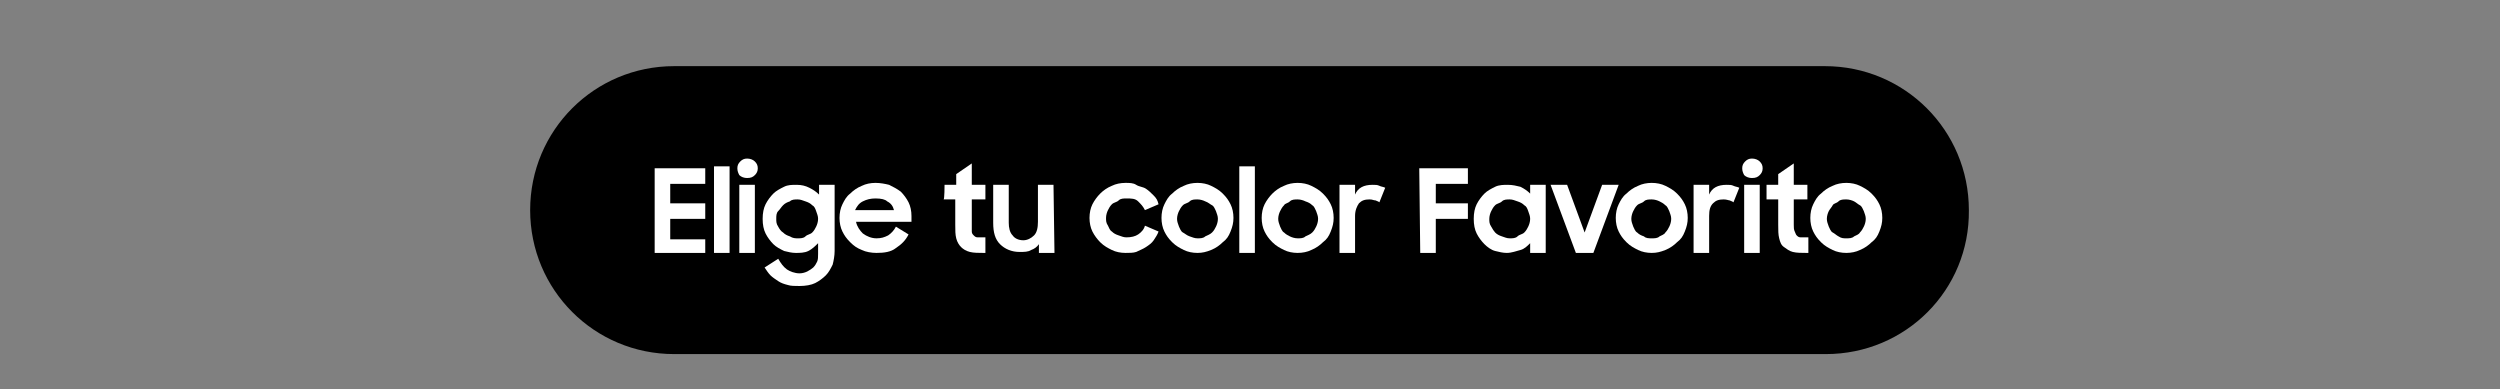
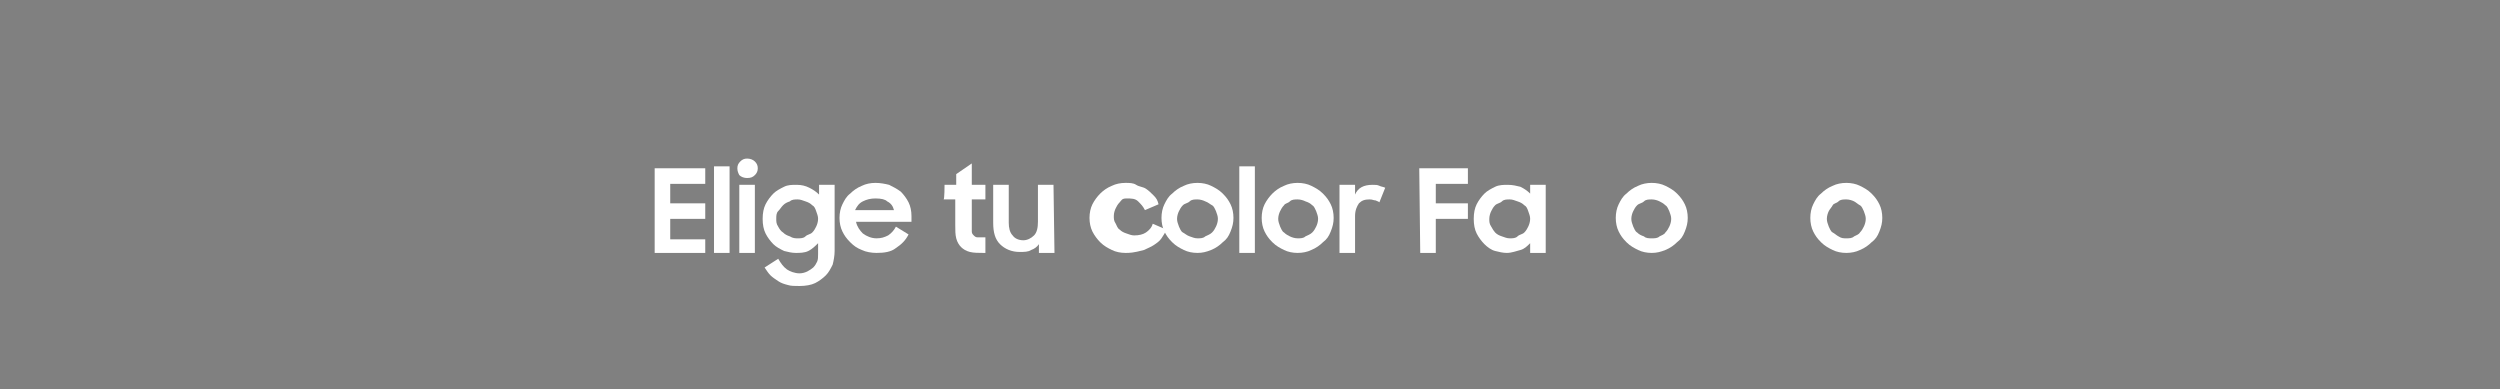
<svg xmlns="http://www.w3.org/2000/svg" version="1.1" id="Capa_1" x="0px" y="0px" viewBox="0 0 257 40" style="enable-background:new 0 0 257 40;" xml:space="preserve">
  <rect x="0" y="0" width="257" height="40" fill="#808080" stroke="none" />
  <style type="text/css">
	.st0{fill:#FFFFFF;}
</style>
  <g>
-     <path d="M187.7,36.4H69.3c-8.2,0-14.8-6.6-14.8-14.8l0,0c0-8.2,6.6-14.8,14.8-14.8h118.3c8.2,0,14.8,6.6,14.8,14.8l0,0   C202.5,29.8,195.9,36.4,187.7,36.4z" />
    <g>
      <path class="st0" d="M67.3,17.3h5.2v1.6h-3.6v2h3.6v1.6h-3.6v2.1h3.6V26h-5.2C67.3,26,67.3,17.3,67.3,17.3z" />
      <path class="st0" d="M73.4,17.1H75V26h-1.6V17.1z" />
      <path class="st0" d="M75.8,17.3c0-0.3,0.1-0.5,0.3-0.7c0.2-0.2,0.4-0.3,0.7-0.3c0.3,0,0.6,0.1,0.8,0.3s0.3,0.4,0.3,0.7    c0,0.3-0.1,0.5-0.3,0.7s-0.4,0.3-0.8,0.3c-0.3,0-0.6-0.1-0.8-0.3C75.9,17.8,75.8,17.6,75.8,17.3z M76,19h1.6v7H76V19z" />
      <path class="st0" d="M84.1,25c-0.3,0.3-0.6,0.6-1,0.8S82.2,26,81.8,26c-0.4,0-0.8-0.1-1.2-0.2c-0.4-0.2-0.8-0.4-1.1-0.7    c-0.3-0.3-0.6-0.7-0.8-1.1c-0.2-0.4-0.3-0.9-0.3-1.5s0.1-1.1,0.3-1.5c0.2-0.4,0.5-0.8,0.8-1.1c0.3-0.3,0.7-0.5,1.1-0.7    s0.8-0.2,1.3-0.2c0.5,0,0.9,0.1,1.3,0.3c0.4,0.2,0.7,0.4,1,0.7v-1h1.6v6.8c0,0.5-0.1,1-0.2,1.4c-0.2,0.4-0.4,0.8-0.7,1.1    c-0.3,0.3-0.7,0.6-1.1,0.8s-1,0.3-1.6,0.3c-0.5,0-0.9,0-1.2-0.1c-0.4-0.1-0.7-0.2-1-0.4c-0.3-0.2-0.6-0.4-0.8-0.6    c-0.2-0.2-0.4-0.5-0.6-0.8l1.4-0.9c0.3,0.5,0.5,0.8,0.9,1.1c0.3,0.2,0.8,0.4,1.3,0.4c0.3,0,0.6-0.1,0.8-0.2s0.5-0.3,0.6-0.4    c0.2-0.2,0.3-0.4,0.4-0.6c0.1-0.2,0.1-0.5,0.1-0.8C84.1,25.8,84.1,25,84.1,25z M82,24.5c0.3,0,0.6,0,0.8-0.2s0.5-0.2,0.7-0.4    c0.2-0.2,0.3-0.4,0.4-0.6c0.1-0.2,0.2-0.5,0.2-0.8c0-0.3-0.1-0.5-0.2-0.8s-0.2-0.5-0.4-0.6c-0.2-0.2-0.4-0.3-0.7-0.4    s-0.5-0.2-0.8-0.2c-0.3,0-0.6,0-0.8,0.2c-0.3,0.1-0.5,0.2-0.7,0.4c-0.2,0.2-0.3,0.4-0.5,0.6s-0.2,0.5-0.2,0.8c0,0.3,0,0.5,0.2,0.8    c0.1,0.2,0.3,0.5,0.5,0.6c0.2,0.2,0.4,0.3,0.7,0.4C81.5,24.5,81.8,24.5,82,24.5z" />
      <path class="st0" d="M90.1,26c-0.5,0-1.1-0.1-1.5-0.3c-0.5-0.2-0.8-0.4-1.2-0.8s-0.6-0.7-0.8-1.1c-0.2-0.4-0.3-0.9-0.3-1.4    c0-0.5,0.1-1,0.3-1.4s0.4-0.8,0.8-1.1c0.3-0.3,0.7-0.6,1.2-0.8c0.4-0.2,0.9-0.3,1.4-0.3c0.5,0,1,0.1,1.4,0.2    c0.4,0.2,0.8,0.4,1.2,0.7c0.3,0.3,0.6,0.7,0.8,1.1c0.2,0.4,0.3,0.9,0.3,1.4v0.6H88c0.1,0.5,0.4,0.9,0.7,1.2    c0.4,0.3,0.9,0.5,1.4,0.5c0.5,0,0.8-0.1,1.2-0.3c0.3-0.2,0.6-0.5,0.8-0.9l1.3,0.8c-0.3,0.6-0.7,1-1.3,1.4    C91.6,25.9,90.9,26,90.1,26z M90,20.4c-0.5,0-0.9,0.1-1.3,0.3c-0.4,0.2-0.6,0.5-0.8,0.9h4c-0.1-0.4-0.3-0.7-0.7-0.9    C91,20.5,90.6,20.4,90,20.4z" />
      <path class="st0" d="M97.1,19h1.2v-1.1l1.6-1.1V19h1.4v1.5h-1.4v2.6c0,0.3,0,0.5,0,0.7s0.1,0.3,0.2,0.4c0.1,0.1,0.2,0.2,0.4,0.2    c0.2,0,0.4,0,0.8,0V26h-0.2c-0.5,0-1,0-1.4-0.1c-0.4-0.1-0.7-0.3-0.9-0.5c-0.2-0.2-0.4-0.5-0.5-0.9c-0.1-0.4-0.1-0.8-0.1-1.4v-2.6    h-1.2C97.1,20.5,97.1,19,97.1,19z" />
      <path class="st0" d="M108.4,26h-1.6v-0.9c-0.2,0.3-0.5,0.5-0.8,0.6c-0.3,0.2-0.7,0.2-1.2,0.2c-0.8,0-1.5-0.3-2-0.8    s-0.7-1.2-0.7-2.2V19h1.6v3.9c0,0.5,0.1,1,0.4,1.3c0.2,0.3,0.6,0.5,1.1,0.5c0.4,0,0.8-0.2,1.1-0.5s0.4-0.8,0.4-1.4V19h1.6    L108.4,26L108.4,26z" />
-       <path class="st0" d="M115.7,26c-0.5,0-1-0.1-1.4-0.3c-0.4-0.2-0.8-0.4-1.2-0.8c-0.3-0.3-0.6-0.7-0.8-1.1c-0.2-0.4-0.3-0.9-0.3-1.4    c0-0.5,0.1-1,0.3-1.4c0.2-0.4,0.5-0.8,0.8-1.1c0.3-0.3,0.7-0.6,1.2-0.8c0.4-0.2,0.9-0.3,1.4-0.3c0.4,0,0.8,0,1.1,0.2    s0.7,0.2,1,0.4c0.3,0.2,0.5,0.4,0.8,0.7s0.4,0.5,0.5,0.9l-1.4,0.6c-0.2-0.4-0.4-0.6-0.7-0.9s-0.7-0.3-1.2-0.3    c-0.3,0-0.6,0-0.8,0.2s-0.5,0.2-0.7,0.4c-0.2,0.2-0.3,0.4-0.4,0.6c-0.1,0.2-0.2,0.5-0.2,0.8c0,0.3,0,0.5,0.2,0.8    c0.1,0.2,0.2,0.5,0.4,0.6c0.2,0.2,0.4,0.3,0.7,0.4c0.3,0.1,0.5,0.2,0.8,0.2c0.5,0,0.9-0.1,1.2-0.3c0.3-0.2,0.6-0.5,0.7-0.9    l1.4,0.6c-0.1,0.3-0.3,0.6-0.5,0.9s-0.5,0.5-0.8,0.7s-0.6,0.3-1,0.5C116.5,26,116.1,26,115.7,26z" />
+       <path class="st0" d="M115.7,26c-0.5,0-1-0.1-1.4-0.3c-0.4-0.2-0.8-0.4-1.2-0.8c-0.3-0.3-0.6-0.7-0.8-1.1c-0.2-0.4-0.3-0.9-0.3-1.4    c0-0.5,0.1-1,0.3-1.4c0.2-0.4,0.5-0.8,0.8-1.1c0.3-0.3,0.7-0.6,1.2-0.8c0.4-0.2,0.9-0.3,1.4-0.3c0.4,0,0.8,0,1.1,0.2    s0.7,0.2,1,0.4c0.3,0.2,0.5,0.4,0.8,0.7s0.4,0.5,0.5,0.9l-1.4,0.6c-0.2-0.4-0.4-0.6-0.7-0.9s-0.7-0.3-1.2-0.3    s-0.5,0.2-0.7,0.4c-0.2,0.2-0.3,0.4-0.4,0.6c-0.1,0.2-0.2,0.5-0.2,0.8c0,0.3,0,0.5,0.2,0.8    c0.1,0.2,0.2,0.5,0.4,0.6c0.2,0.2,0.4,0.3,0.7,0.4c0.3,0.1,0.5,0.2,0.8,0.2c0.5,0,0.9-0.1,1.2-0.3c0.3-0.2,0.6-0.5,0.7-0.9    l1.4,0.6c-0.1,0.3-0.3,0.6-0.5,0.9s-0.5,0.5-0.8,0.7s-0.6,0.3-1,0.5C116.5,26,116.1,26,115.7,26z" />
      <path class="st0" d="M123.1,26c-0.5,0-1-0.1-1.4-0.3c-0.4-0.2-0.8-0.4-1.2-0.8s-0.6-0.7-0.8-1.1c-0.2-0.4-0.3-0.9-0.3-1.4    s0.1-1,0.3-1.4c0.2-0.4,0.4-0.8,0.8-1.1c0.3-0.3,0.7-0.6,1.2-0.8c0.4-0.2,0.9-0.3,1.4-0.3s1,0.1,1.4,0.3c0.4,0.2,0.8,0.4,1.2,0.8    s0.6,0.7,0.8,1.1s0.3,0.9,0.3,1.4s-0.1,0.9-0.3,1.4s-0.4,0.8-0.8,1.1c-0.3,0.3-0.7,0.6-1.2,0.8C124,25.9,123.6,26,123.1,26z     M123.1,24.5c0.3,0,0.6,0,0.8-0.2c0.2-0.1,0.5-0.2,0.7-0.4c0.2-0.2,0.3-0.4,0.4-0.6c0.1-0.2,0.2-0.5,0.2-0.8    c0-0.3-0.1-0.5-0.2-0.8c-0.1-0.2-0.2-0.5-0.4-0.6s-0.4-0.3-0.7-0.4c-0.2-0.1-0.5-0.2-0.8-0.2s-0.6,0-0.8,0.2s-0.5,0.2-0.7,0.4    s-0.3,0.4-0.4,0.6c-0.1,0.2-0.2,0.5-0.2,0.8c0,0.3,0.1,0.5,0.2,0.8c0.1,0.2,0.2,0.5,0.4,0.6s0.4,0.3,0.7,0.4    S122.8,24.5,123.1,24.5z" />
      <path class="st0" d="M127.4,17.1h1.6V26h-1.6V17.1z" />
      <path class="st0" d="M133.4,26c-0.5,0-1-0.1-1.4-0.3c-0.4-0.2-0.8-0.4-1.2-0.8s-0.6-0.7-0.8-1.1c-0.2-0.4-0.3-0.9-0.3-1.4    c0-0.5,0.1-1,0.3-1.4c0.2-0.4,0.5-0.8,0.8-1.1c0.3-0.3,0.7-0.6,1.2-0.8c0.4-0.2,0.9-0.3,1.4-0.3s1,0.1,1.4,0.3    c0.4,0.2,0.8,0.4,1.2,0.8s0.6,0.7,0.8,1.1s0.3,0.9,0.3,1.4s-0.1,0.9-0.3,1.4s-0.4,0.8-0.8,1.1c-0.3,0.3-0.7,0.6-1.2,0.8    C134.4,25.9,133.9,26,133.4,26z M133.4,24.5c0.3,0,0.6,0,0.8-0.2c0.2-0.1,0.5-0.2,0.7-0.4c0.2-0.2,0.3-0.4,0.4-0.6    c0.1-0.2,0.2-0.5,0.2-0.8c0-0.3-0.1-0.5-0.2-0.8c-0.1-0.2-0.2-0.5-0.4-0.6c-0.2-0.2-0.4-0.3-0.7-0.4c-0.2-0.1-0.5-0.2-0.8-0.2    s-0.6,0-0.8,0.2s-0.5,0.2-0.6,0.4c-0.2,0.2-0.3,0.4-0.4,0.6c-0.1,0.2-0.2,0.5-0.2,0.8c0,0.3,0.1,0.5,0.2,0.8    c0.1,0.2,0.2,0.5,0.4,0.6c0.2,0.2,0.4,0.3,0.6,0.4S133.1,24.5,133.4,24.5z" />
      <path class="st0" d="M137.7,19h1.6v1c0.3-0.7,0.9-1,1.8-1c0.3,0,0.5,0,0.7,0.1c0.2,0.1,0.4,0.1,0.6,0.2l-0.6,1.5    c-0.1-0.1-0.2-0.1-0.4-0.2c-0.2,0-0.3-0.1-0.6-0.1c-0.5,0-0.8,0.1-1.1,0.4c-0.2,0.3-0.4,0.7-0.4,1.3V26h-1.6V19z" />
      <path class="st0" d="M145.9,17.3h5v1.6h-3.3v2h3.3v1.6h-3.3V26h-1.6L145.9,17.3L145.9,17.3z" />
      <path class="st0" d="M154.9,26c-0.4,0-0.8-0.1-1.2-0.2s-0.8-0.4-1.1-0.7c-0.3-0.3-0.6-0.7-0.8-1.1c-0.2-0.4-0.3-0.9-0.3-1.5    s0.1-1.1,0.3-1.5c0.2-0.4,0.5-0.8,0.8-1.1c0.3-0.3,0.7-0.5,1.1-0.7s0.9-0.2,1.3-0.2c0.5,0,0.9,0.1,1.3,0.2c0.4,0.2,0.7,0.4,1,0.7    V19h1.6v7h-1.6v-1c-0.3,0.3-0.6,0.6-1,0.7S155.4,26,154.9,26z M155.2,24.5c0.3,0,0.6,0,0.8-0.2s0.5-0.2,0.7-0.4s0.3-0.4,0.4-0.6    c0.1-0.2,0.2-0.5,0.2-0.8c0-0.3-0.1-0.5-0.2-0.8s-0.2-0.5-0.4-0.6c-0.2-0.2-0.4-0.3-0.7-0.4s-0.5-0.2-0.8-0.2    c-0.3,0-0.6,0-0.8,0.2s-0.5,0.2-0.7,0.4s-0.3,0.4-0.4,0.6c-0.1,0.2-0.2,0.5-0.2,0.8c0,0.3,0,0.5,0.2,0.8c0.1,0.2,0.3,0.5,0.4,0.6    c0.2,0.2,0.4,0.3,0.7,0.4S154.9,24.5,155.2,24.5z" />
-       <path class="st0" d="M159.4,19h1.7l1.8,4.9l1.8-4.9h1.7l-2.6,7H162L159.4,19z" />
      <path class="st0" d="M169.8,26c-0.5,0-1-0.1-1.4-0.3s-0.8-0.4-1.2-0.8s-0.6-0.7-0.8-1.1c-0.2-0.4-0.3-0.9-0.3-1.4    c0-0.5,0.1-1,0.3-1.4c0.2-0.4,0.4-0.8,0.8-1.1c0.3-0.3,0.7-0.6,1.2-0.8c0.4-0.2,0.9-0.3,1.4-0.3s1,0.1,1.4,0.3s0.8,0.4,1.2,0.8    s0.6,0.7,0.8,1.1s0.3,0.9,0.3,1.4s-0.1,0.9-0.3,1.4s-0.4,0.8-0.8,1.1c-0.3,0.3-0.7,0.6-1.2,0.8S170.3,26,169.8,26z M169.8,24.5    c0.3,0,0.6,0,0.8-0.2c0.2-0.1,0.5-0.2,0.6-0.4c0.2-0.2,0.3-0.4,0.4-0.6c0.1-0.2,0.2-0.5,0.2-0.8c0-0.3-0.1-0.5-0.2-0.8    c-0.1-0.2-0.2-0.5-0.4-0.6c-0.2-0.2-0.4-0.3-0.6-0.4c-0.2-0.1-0.5-0.2-0.8-0.2s-0.6,0-0.8,0.2s-0.5,0.2-0.7,0.4    c-0.2,0.2-0.3,0.4-0.4,0.6c-0.1,0.2-0.2,0.5-0.2,0.8c0,0.3,0.1,0.5,0.2,0.8c0.1,0.2,0.2,0.5,0.4,0.6c0.2,0.2,0.4,0.3,0.7,0.4    C169.2,24.5,169.5,24.5,169.8,24.5z" />
-       <path class="st0" d="M174.1,19h1.6v1c0.3-0.7,0.9-1,1.8-1c0.3,0,0.5,0,0.7,0.1c0.2,0.1,0.4,0.1,0.6,0.2l-0.6,1.5    c-0.1-0.1-0.2-0.1-0.4-0.2c-0.1,0-0.3-0.1-0.6-0.1c-0.5,0-0.8,0.1-1.1,0.4s-0.4,0.7-0.4,1.3V26h-1.6L174.1,19L174.1,19z" />
-       <path class="st0" d="M179.1,17.3c0-0.3,0.1-0.5,0.3-0.7c0.2-0.2,0.4-0.3,0.7-0.3c0.3,0,0.6,0.1,0.8,0.3s0.3,0.4,0.3,0.7    c0,0.3-0.1,0.5-0.3,0.7s-0.4,0.3-0.8,0.3c-0.3,0-0.6-0.1-0.8-0.3C179.2,17.8,179.1,17.6,179.1,17.3z M179.3,19h1.6v7h-1.6V19z" />
-       <path class="st0" d="M181.6,19h1.2v-1.1l1.6-1.1V19h1.4v1.5h-1.4v2.6c0,0.3,0,0.5,0.1,0.7s0.1,0.3,0.2,0.4    c0.1,0.1,0.2,0.2,0.4,0.2c0.2,0,0.4,0,0.8,0V26h-0.2c-0.5,0-1,0-1.4-0.1c-0.4-0.1-0.6-0.3-0.9-0.5s-0.4-0.5-0.5-0.9    s-0.1-0.8-0.1-1.4v-2.6h-1.2V19z" />
      <path class="st0" d="M189.8,26c-0.5,0-1-0.1-1.4-0.3s-0.8-0.4-1.2-0.8s-0.6-0.7-0.8-1.1c-0.2-0.4-0.3-0.9-0.3-1.4    c0-0.5,0.1-1,0.3-1.4c0.2-0.4,0.4-0.8,0.8-1.1c0.3-0.3,0.7-0.6,1.2-0.8c0.4-0.2,0.9-0.3,1.4-0.3s1,0.1,1.4,0.3s0.8,0.4,1.2,0.8    s0.6,0.7,0.8,1.1s0.3,0.9,0.3,1.4s-0.1,0.9-0.3,1.4s-0.4,0.8-0.8,1.1c-0.3,0.3-0.7,0.6-1.2,0.8C190.8,25.9,190.3,26,189.8,26z     M189.8,24.5c0.3,0,0.6,0,0.8-0.2c0.2-0.1,0.5-0.2,0.6-0.4c0.2-0.2,0.3-0.4,0.4-0.6c0.1-0.2,0.2-0.5,0.2-0.8    c0-0.3-0.1-0.5-0.2-0.8c-0.1-0.2-0.2-0.5-0.4-0.6s-0.4-0.3-0.6-0.4c-0.2-0.1-0.5-0.2-0.8-0.2s-0.6,0-0.8,0.2s-0.5,0.2-0.6,0.4    s-0.3,0.4-0.4,0.6c-0.1,0.2-0.2,0.5-0.2,0.8c0,0.3,0.1,0.5,0.2,0.8c0.1,0.2,0.2,0.5,0.4,0.6s0.4,0.3,0.6,0.4    C189.3,24.5,189.5,24.5,189.8,24.5z" />
    </g>
  </g>
</svg>